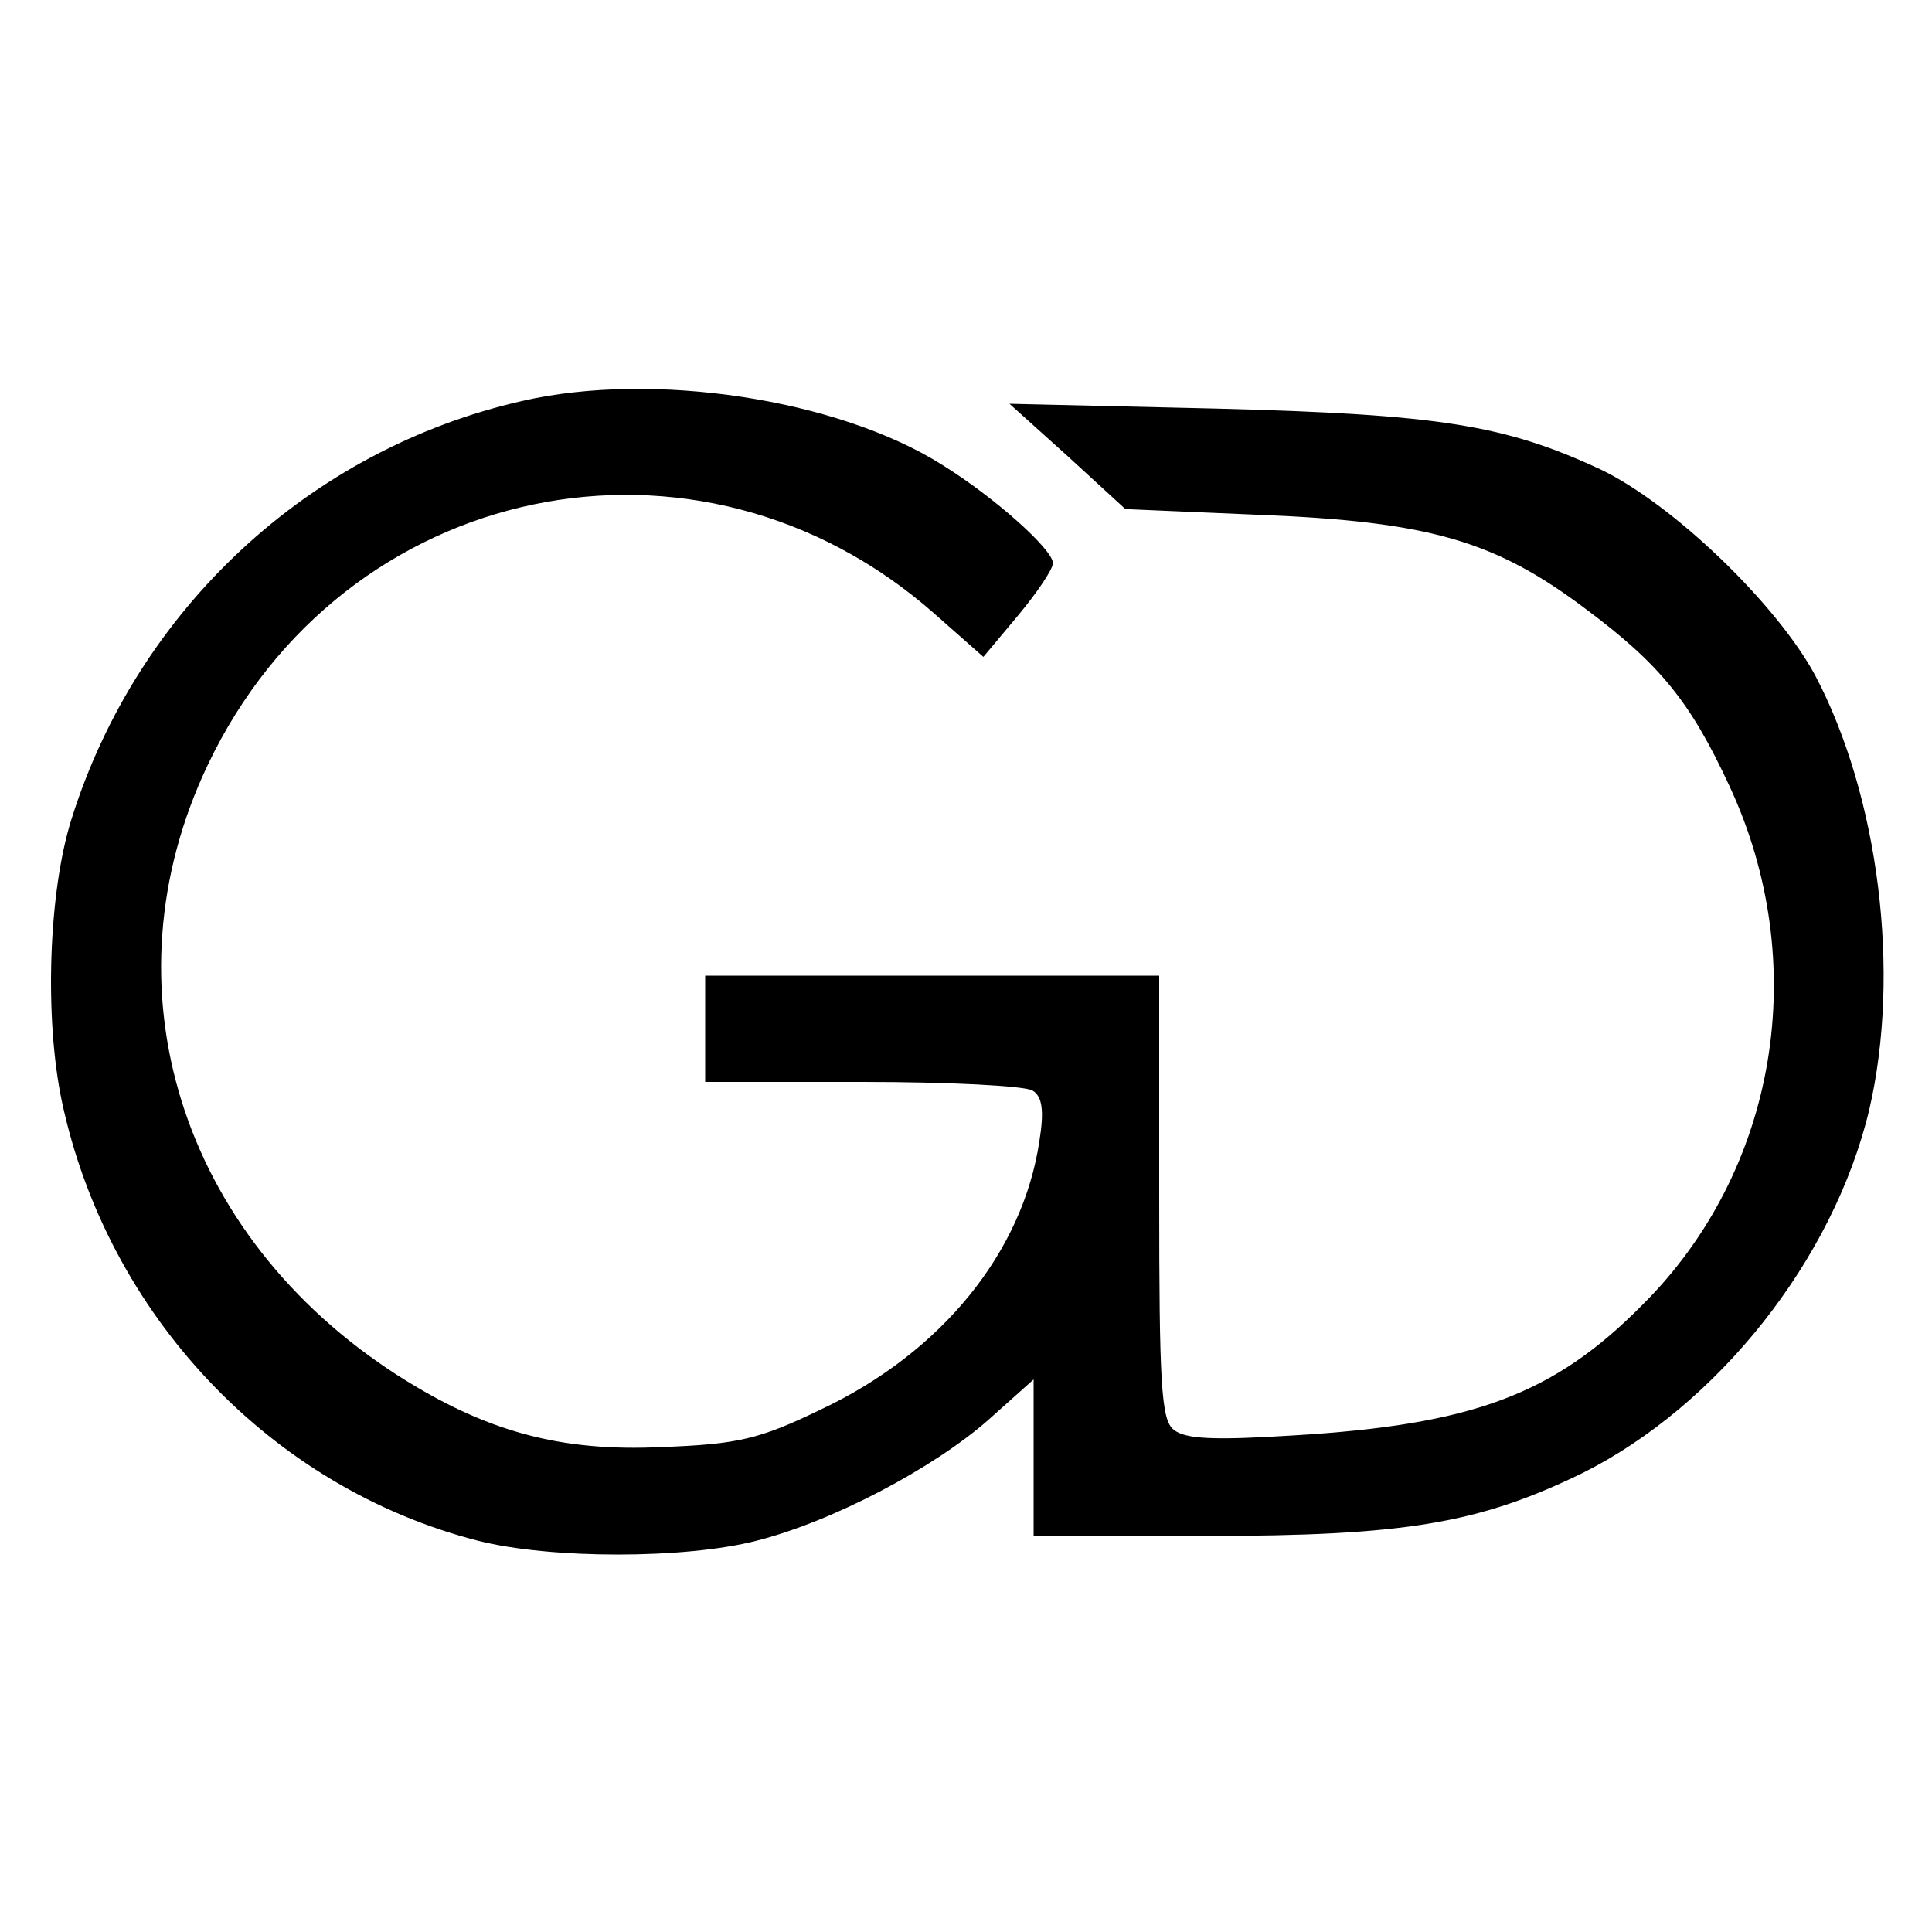
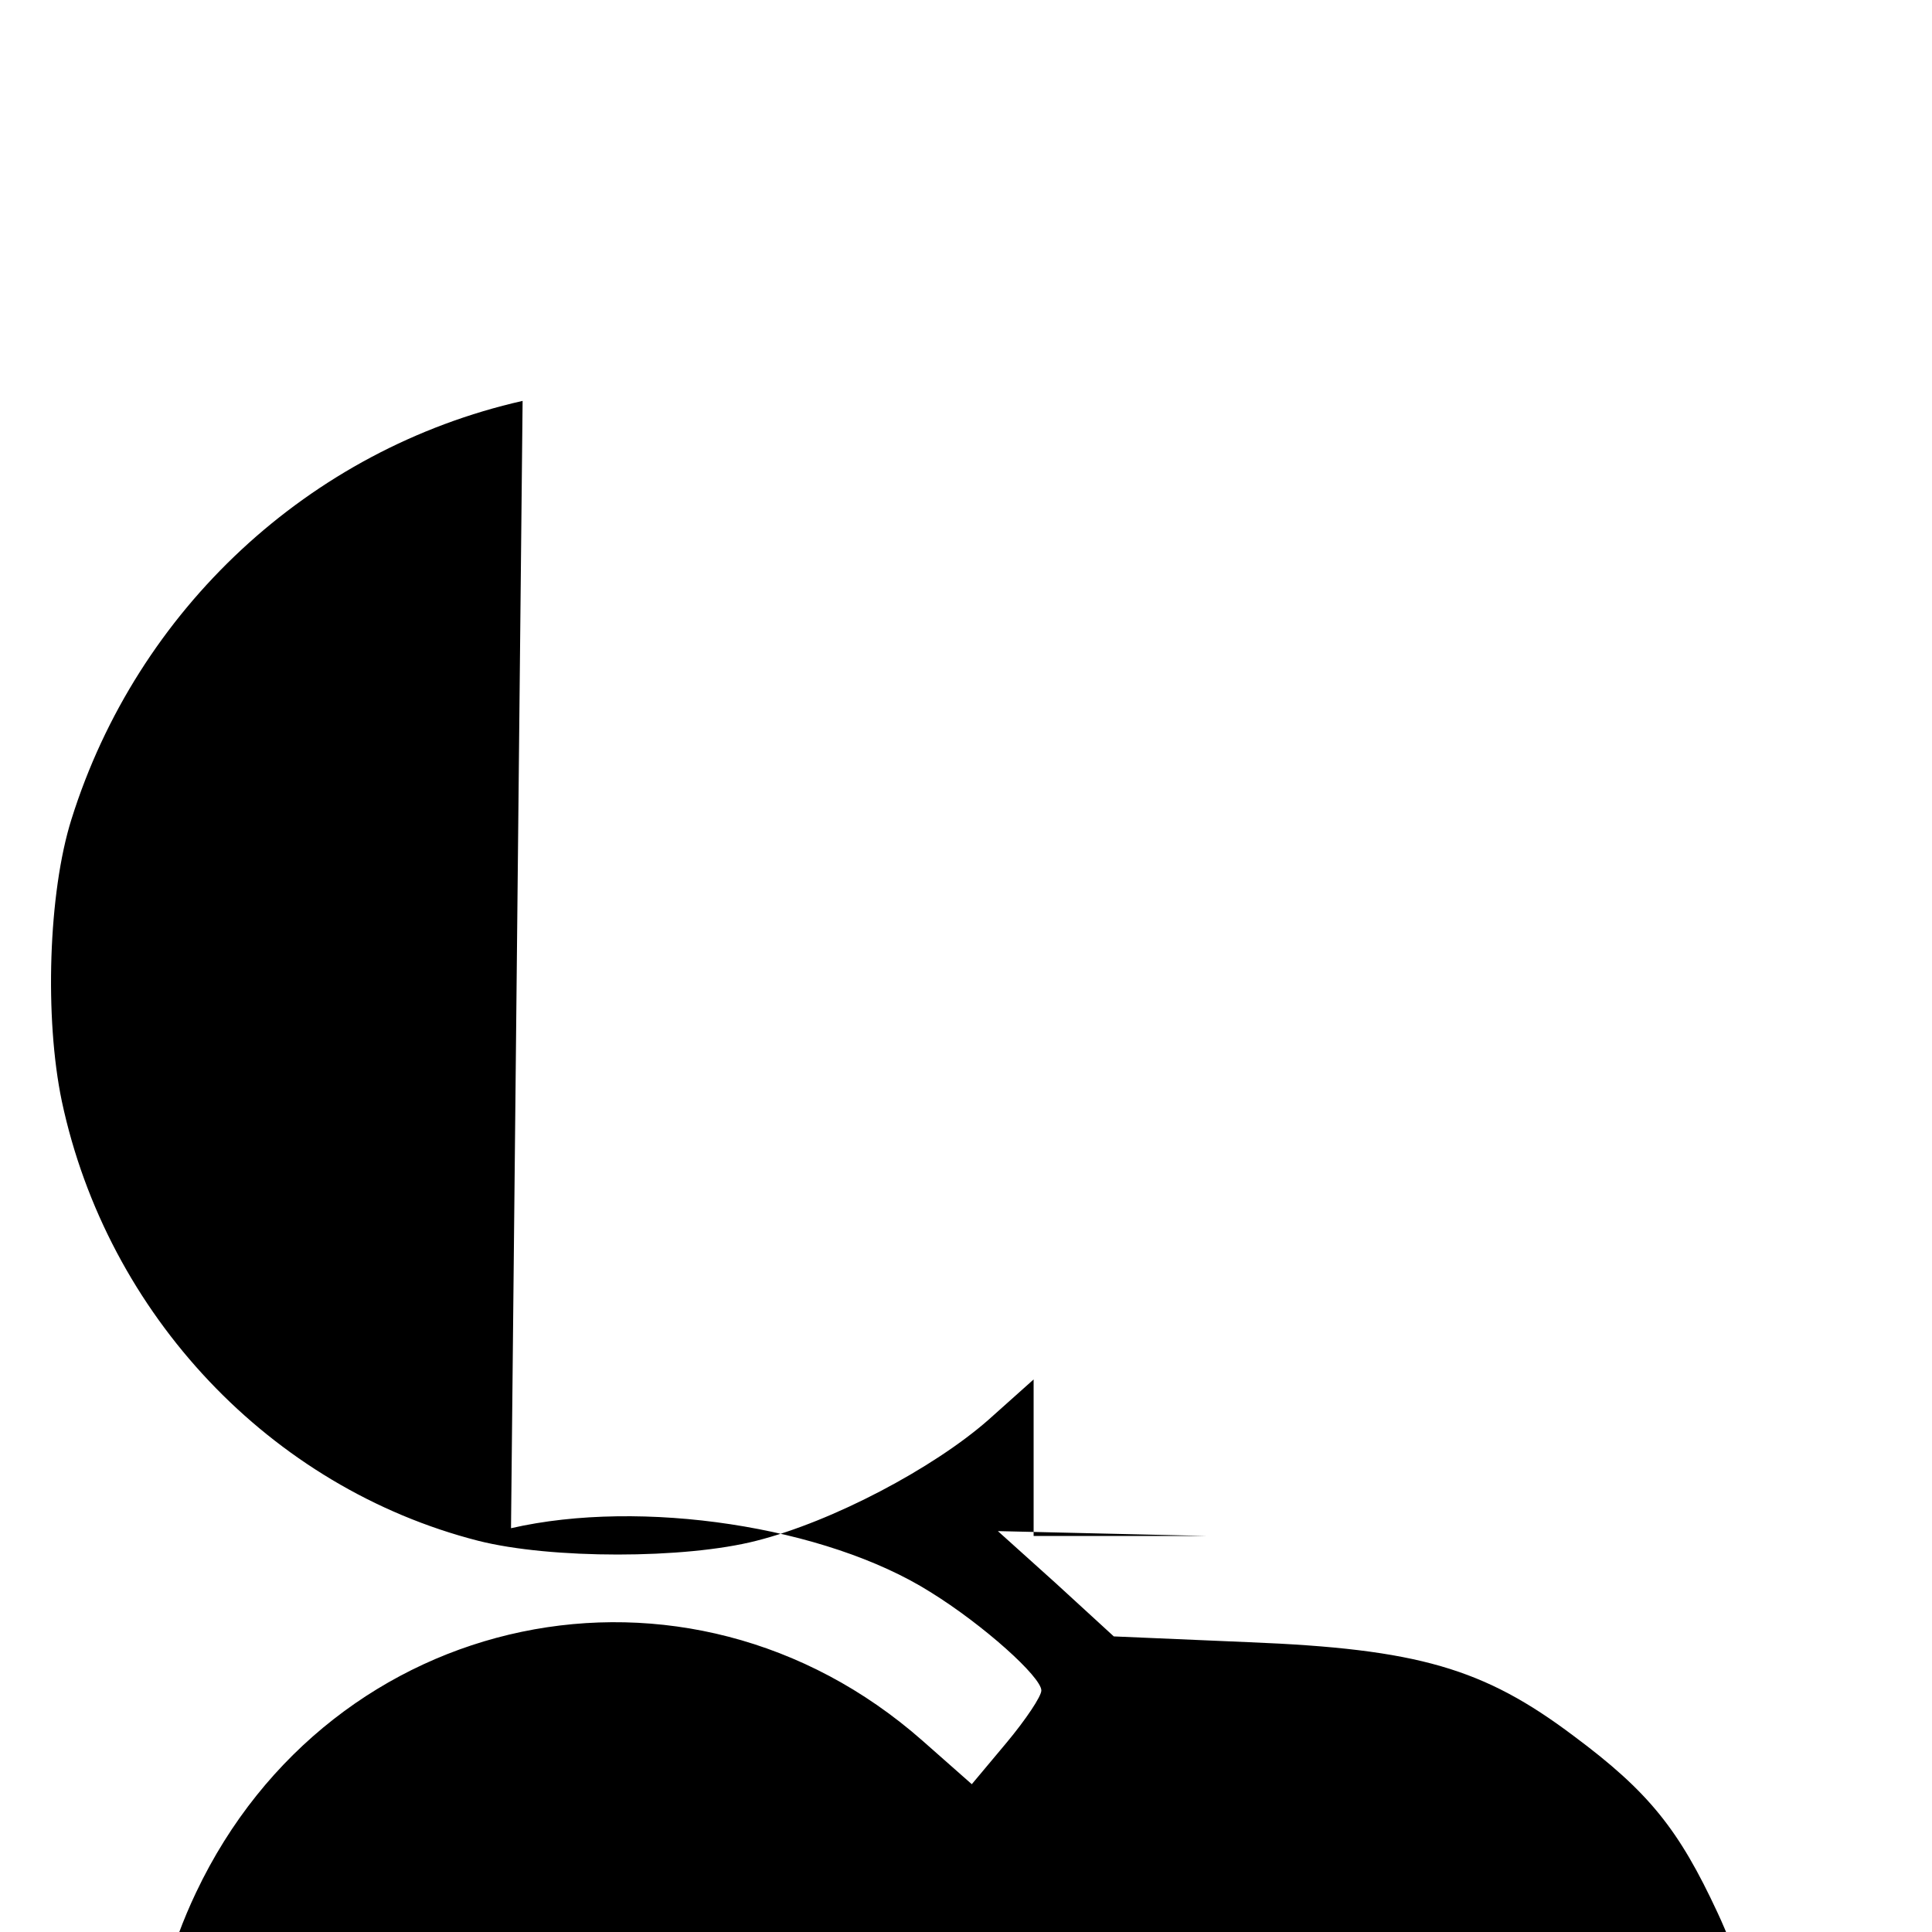
<svg xmlns="http://www.w3.org/2000/svg" version="1.0" width="200pt" height="200pt" viewBox="0 0 200 200" preserveAspectRatio="xMidYMid meet">
  <g transform="translate(0,200) scale(0.1,-0.1)" fill="#000000" stroke="none">
-     <path d="M541 1585 c-221 -50 -399 -216 -467 -433 -24 -76 -28 -206 -10 -292 47 -221 216 -400 431 -455 75 -19 214 -19 288 0 79 20 183 75 240 125 l47 42 0 -81 0 -81 178 0 c207 0 283 13 390 65 140 70 260 221 297 376 33 142 10 325 -56 450 -40 74 -147 177 -222 213 -99 46 -166 57 -397 63 l-215 5 60 -54 60 -55 140 -6 c175 -7 243 -27 336 -97 78 -58 109 -97 149 -183 86 -184 50 -399 -90 -538 -92 -93 -176 -124 -362 -135 -80 -5 -111 -4 -123 6 -13 10 -15 48 -15 241 l0 229 -235 0 -235 0 0 -55 0 -55 163 0 c89 0 168 -4 176 -9 10 -6 12 -21 7 -52 -17 -115 -101 -219 -226 -278 -64 -31 -86 -36 -165 -39 -105 -5 -182 16 -273 74 -226 145 -306 403 -197 632 140 295 508 372 752 157 l51 -45 36 43 c20 24 36 48 36 54 0 14 -60 68 -115 102 -108 68 -299 97 -434 66z" />
+     <path d="M541 1585 c-221 -50 -399 -216 -467 -433 -24 -76 -28 -206 -10 -292 47 -221 216 -400 431 -455 75 -19 214 -19 288 0 79 20 183 75 240 125 l47 42 0 -81 0 -81 178 0 l-215 5 60 -54 60 -55 140 -6 c175 -7 243 -27 336 -97 78 -58 109 -97 149 -183 86 -184 50 -399 -90 -538 -92 -93 -176 -124 -362 -135 -80 -5 -111 -4 -123 6 -13 10 -15 48 -15 241 l0 229 -235 0 -235 0 0 -55 0 -55 163 0 c89 0 168 -4 176 -9 10 -6 12 -21 7 -52 -17 -115 -101 -219 -226 -278 -64 -31 -86 -36 -165 -39 -105 -5 -182 16 -273 74 -226 145 -306 403 -197 632 140 295 508 372 752 157 l51 -45 36 43 c20 24 36 48 36 54 0 14 -60 68 -115 102 -108 68 -299 97 -434 66z" />
  </g>
</svg>